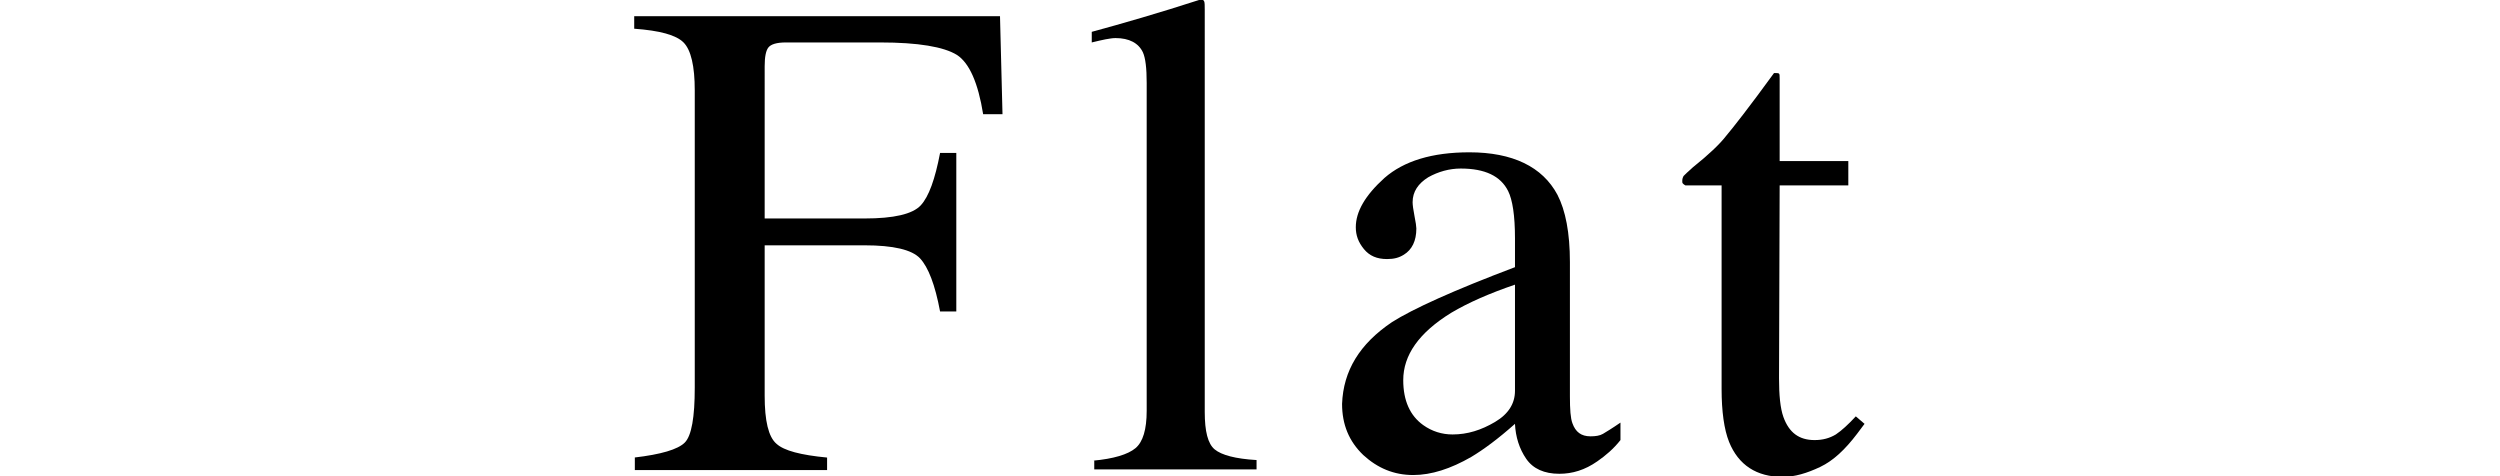
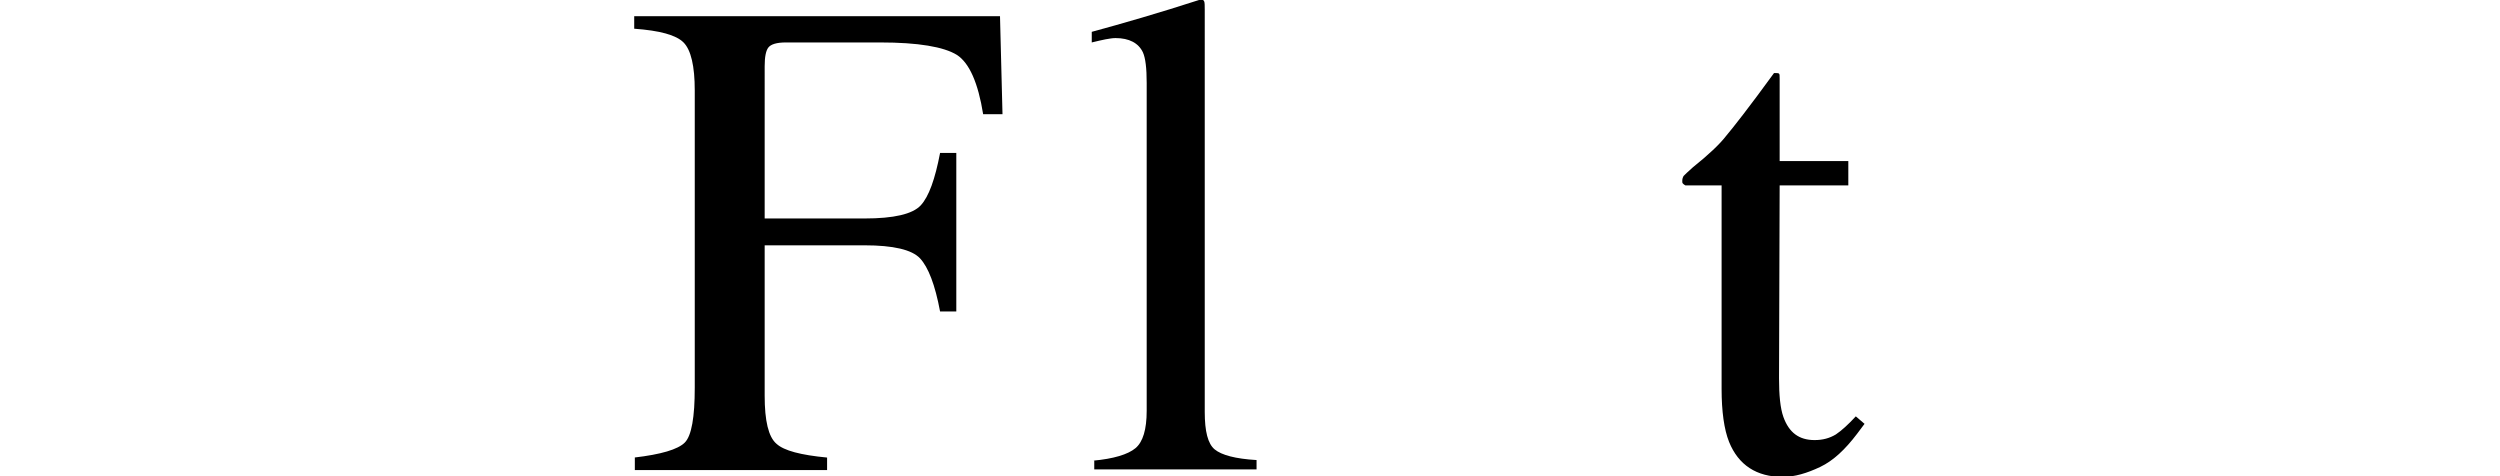
<svg xmlns="http://www.w3.org/2000/svg" version="1.1" id="レイヤー_1" x="0px" y="0px" viewBox="0 0 400.5 76.3" style="enable-background:new 0 0 400.5 76.3;" xml:space="preserve">
  <g>
    <path d="M101.6,73.3c4.3-0.5,7-1.3,8.1-2.4c1.1-1.1,1.6-4.1,1.6-8.8V14.5c0-3.9-0.6-6.5-1.8-7.7c-1.2-1.2-3.8-1.9-7.9-2.2v-2h58.6   l0.4,15.7h-3.1c-0.8-5-2.2-8.2-4.2-9.5c-2.1-1.3-6.2-2-12.3-2h-15.1c-1.5,0-2.4,0.3-2.8,0.8c-0.4,0.5-0.6,1.5-0.6,3V35h16   c4.7,0,7.7-0.7,9-2.1c1.3-1.4,2.3-4.2,3.1-8.4h2.6v25.4h-2.6c-0.8-4.3-1.9-7.1-3.2-8.5c-1.3-1.4-4.3-2.1-8.9-2.1h-16v24.1   c0,4,0.6,6.6,1.9,7.7c1.2,1.1,3.9,1.8,8.1,2.2v2h-30.8V73.3z" />
    <path d="M175.1,73.8c3.3-0.3,5.6-1,6.8-2c1.2-1,1.8-3,1.8-6V13.3c0-2.4-0.2-4-0.6-4.9c-0.7-1.5-2.2-2.3-4.4-2.3   c-0.5,0-1,0.1-1.6,0.2c-0.6,0.1-1.3,0.3-2.2,0.5V5.1c4.8-1.3,10.7-3,17.5-5.2c0.2,0,0.4,0.1,0.5,0.3c0.1,0.2,0.1,0.7,0.1,1.4V66   c0,3.1,0.5,5.1,1.6,6c1.1,0.9,3.3,1.5,6.7,1.7v1.5h-26V73.8z" />
-     <path d="M223,51.6c3.3-2.1,9.9-5.1,19.7-8.8v-4.6c0-3.7-0.4-6.2-1.1-7.6c-1.2-2.4-3.7-3.6-7.6-3.6c-1.8,0-3.6,0.5-5.2,1.4   c-1.6,1-2.5,2.3-2.5,4c0,0.4,0.1,1.2,0.3,2.2c0.2,1,0.3,1.7,0.3,2c0,2-0.7,3.4-2,4.2c-0.8,0.5-1.6,0.7-2.7,0.7   c-1.6,0-2.8-0.5-3.7-1.6c-0.9-1.1-1.3-2.2-1.3-3.5c0-2.5,1.5-5.1,4.6-7.9c3.1-2.7,7.6-4.1,13.6-4.1c6.9,0,11.7,2.3,14.1,6.8   c1.3,2.5,2,6.1,2,10.8v21.5c0,2.1,0.1,3.5,0.4,4.3c0.5,1.4,1.4,2.1,2.9,2.1c0.8,0,1.5-0.1,2-0.4s1.5-0.9,2.8-1.8v2.8   c-1.1,1.4-2.4,2.5-3.7,3.4c-2,1.4-4,2-6.1,2c-2.4,0-4.2-0.8-5.3-2.4c-1.1-1.6-1.7-3.5-1.8-5.6c-2.7,2.4-5,4.1-7,5.3   c-3.3,1.9-6.4,2.9-9.3,2.9c-3.1,0-5.7-1.1-8-3.2c-2.3-2.2-3.4-4.9-3.4-8.2C215.2,59.4,217.8,55.1,223,51.6z M242.7,45.6   c-4.1,1.4-7.5,2.9-10.2,4.5c-5.2,3.2-7.7,6.8-7.7,10.8c0,3.3,1.1,5.7,3.2,7.2c1.4,1,3,1.5,4.7,1.5c2.4,0,4.6-0.7,6.8-2   c2.2-1.3,3.2-3,3.2-5V45.6z" />
    <path d="M296.1,25.8v3.9h-11l-0.1,30.9c0,2.7,0.2,4.8,0.7,6.2c0.9,2.5,2.5,3.7,5,3.7c1.3,0,2.4-0.3,3.4-0.9c0.9-0.6,2-1.6,3.2-2.9   l1.4,1.2l-1.2,1.6c-1.9,2.5-3.8,4.3-5.9,5.3c-2.1,1-4.1,1.6-6,1.6c-4.2,0-7.1-1.9-8.6-5.6c-0.8-2-1.2-4.9-1.2-8.5V29.7H270   c-0.2-0.1-0.3-0.2-0.4-0.3c-0.1-0.1-0.1-0.2-0.1-0.4c0-0.4,0.1-0.6,0.2-0.8c0.2-0.2,0.7-0.7,1.5-1.4c2.5-2,4.3-3.7,5.3-5   c1.1-1.3,3.7-4.6,7.7-10.1c0.5,0,0.7,0,0.8,0.1c0.1,0.1,0.1,0.3,0.1,0.8v13.2H296.1z" />
  </g>
</svg>